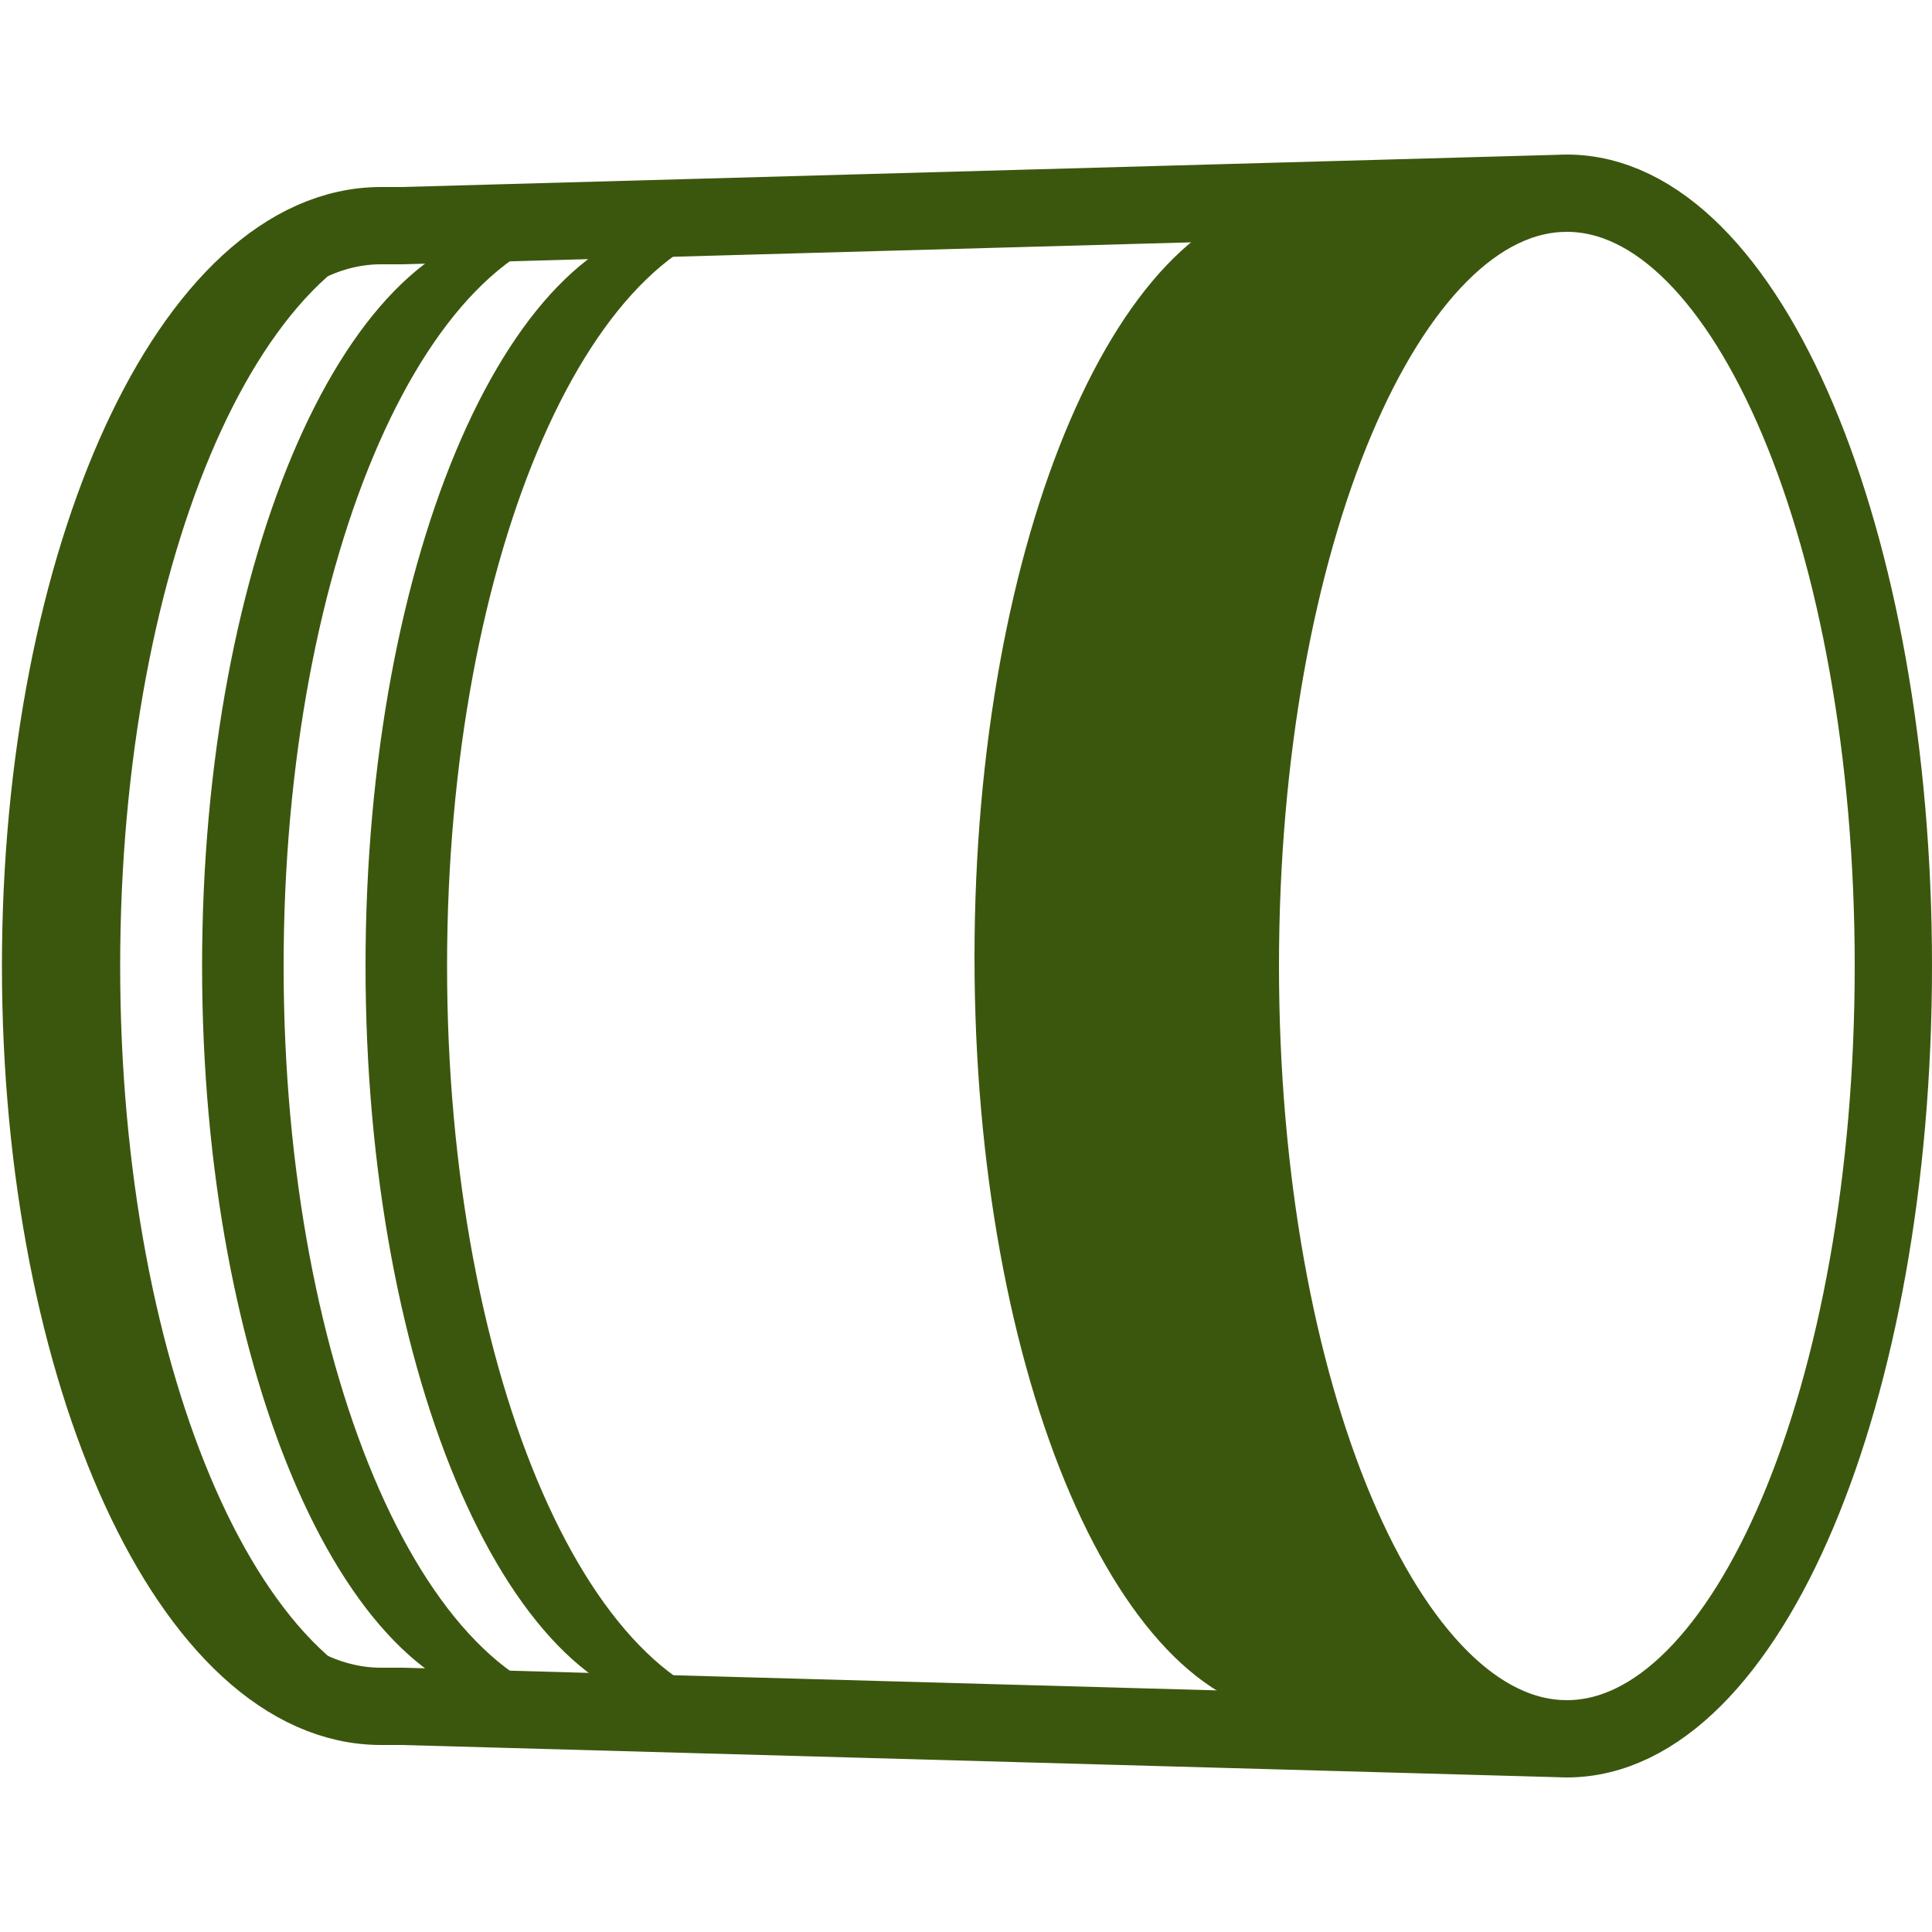
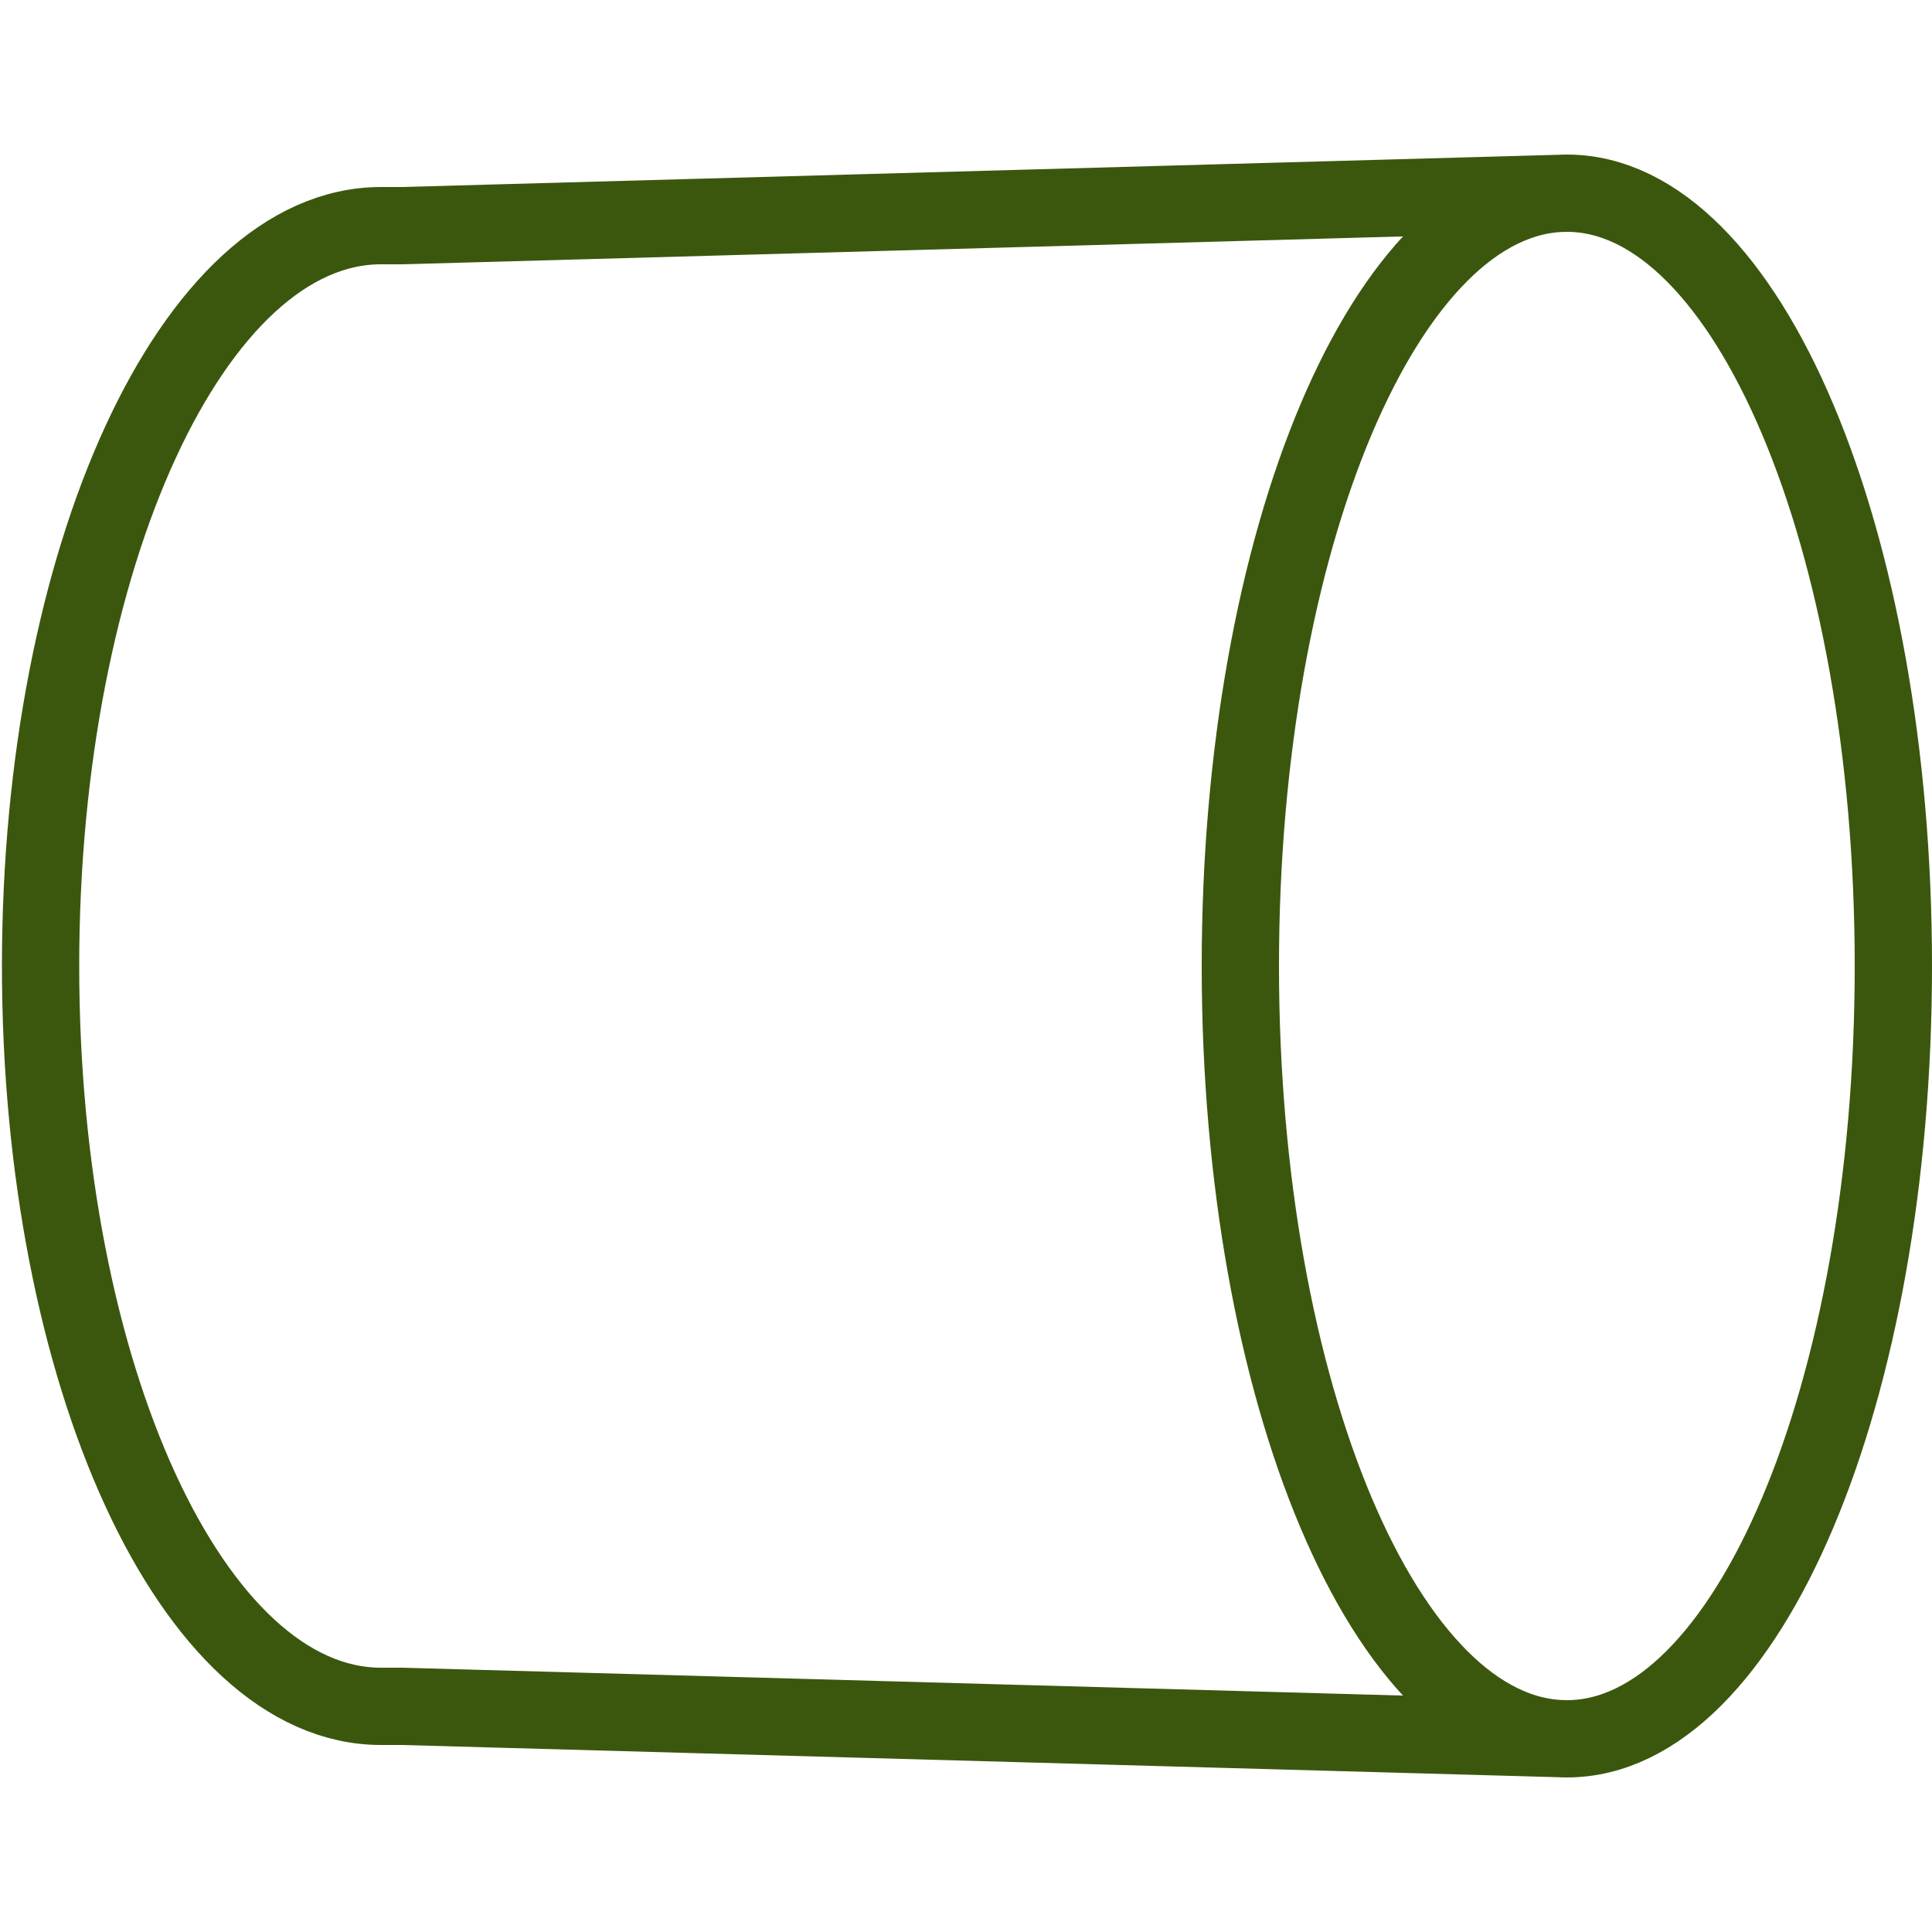
<svg xmlns="http://www.w3.org/2000/svg" id="Layer_2" data-name="Layer 2" viewBox="0 0 50 50">
  <defs>
    <style>
      .cls-1, .cls-2 {
        fill: none;
      }

      .cls-2 {
        stroke: #3b570d;
        stroke-miterlimit: 10;
        stroke-width: 2px;
      }

      .cls-3 {
        fill: #3b570d;
      }
    </style>
  </defs>
  <g id="Containers">
-     <rect class="cls-1" width="50" height="50" />
-   </g>
+     </g>
  <g id="Graphics">
    <g>
-       <path class="cls-3" d="m32.1,24.77c0-10.85,3.78-19.64,8.45-19.64h-6.88c-4.67,0-8.45,8.79-8.45,19.64s3.78,19.64,8.45,19.64h6.88c-4.67,0-8.45-8.79-8.45-19.64Z" />
-       <path class="cls-3" d="m20.02,44.28c-4.67,0-8.45-8.63-8.45-19.28,0-10.65,3.78-19.29,8.45-19.29h-2.11c-4.67,0-8.45,8.64-8.45,19.29s3.78,19.28,8.45,19.28h2.11Z" />
-       <path class="cls-3" d="m13.68,44.16c-4.67,0-8.45-8.58-8.45-19.16S9.01,5.84,13.68,5.84h2.11c-4.67,0-8.45,8.58-8.45,19.16s3.78,19.16,8.45,19.16h-2.11Z" />
-       <path class="cls-3" d="m9.45,44.16c-4.67,0-8.45-8.58-8.45-19.16S4.78,5.84,9.45,5.84h2.11c-4.67,0-8.45,8.58-8.45,19.16s3.78,19.16,8.45,19.16h-2.11Z" />
      <path class="cls-2" d="m40.55,5h0l-30.14.84h-.55c-4.86,0-8.81,8.58-8.81,19.16s3.94,19.16,8.81,19.16h.55l30.14.84h0c4.67,0,8.45-8.95,8.45-20s-3.78-20-8.45-20Zm0,40c4.67,0,8.45-8.95,8.45-20s-3.78-20-8.45-20-8.45,8.96-8.45,20,3.78,20,8.45,20Z" />
    </g>
  </g>
</svg>